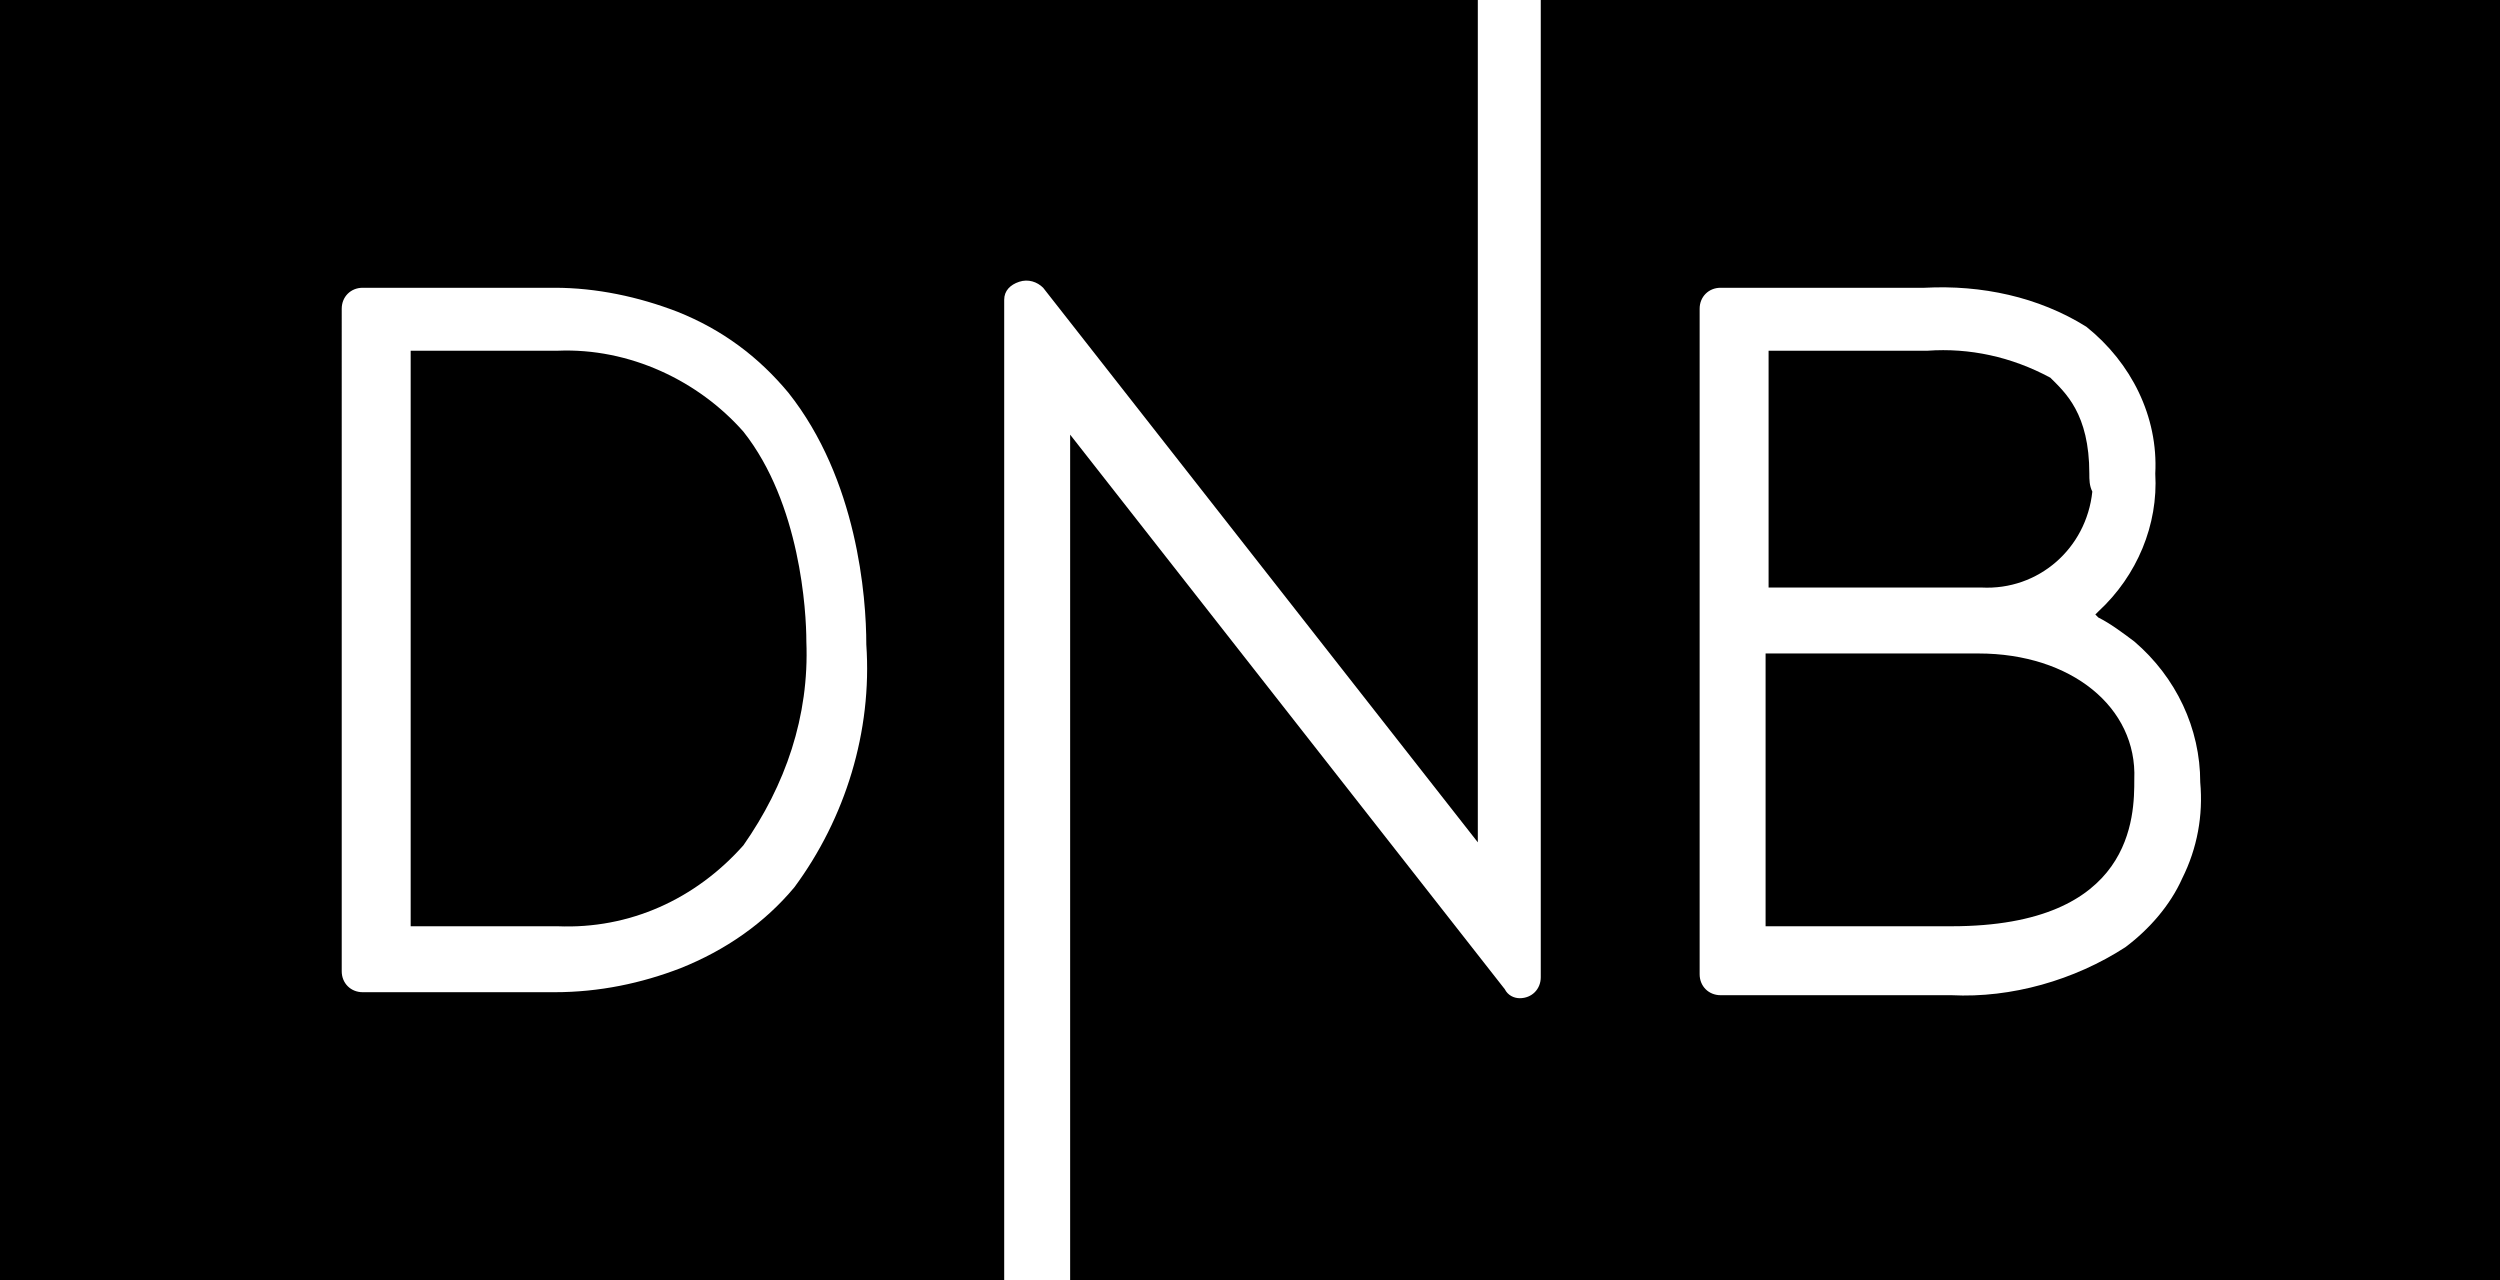
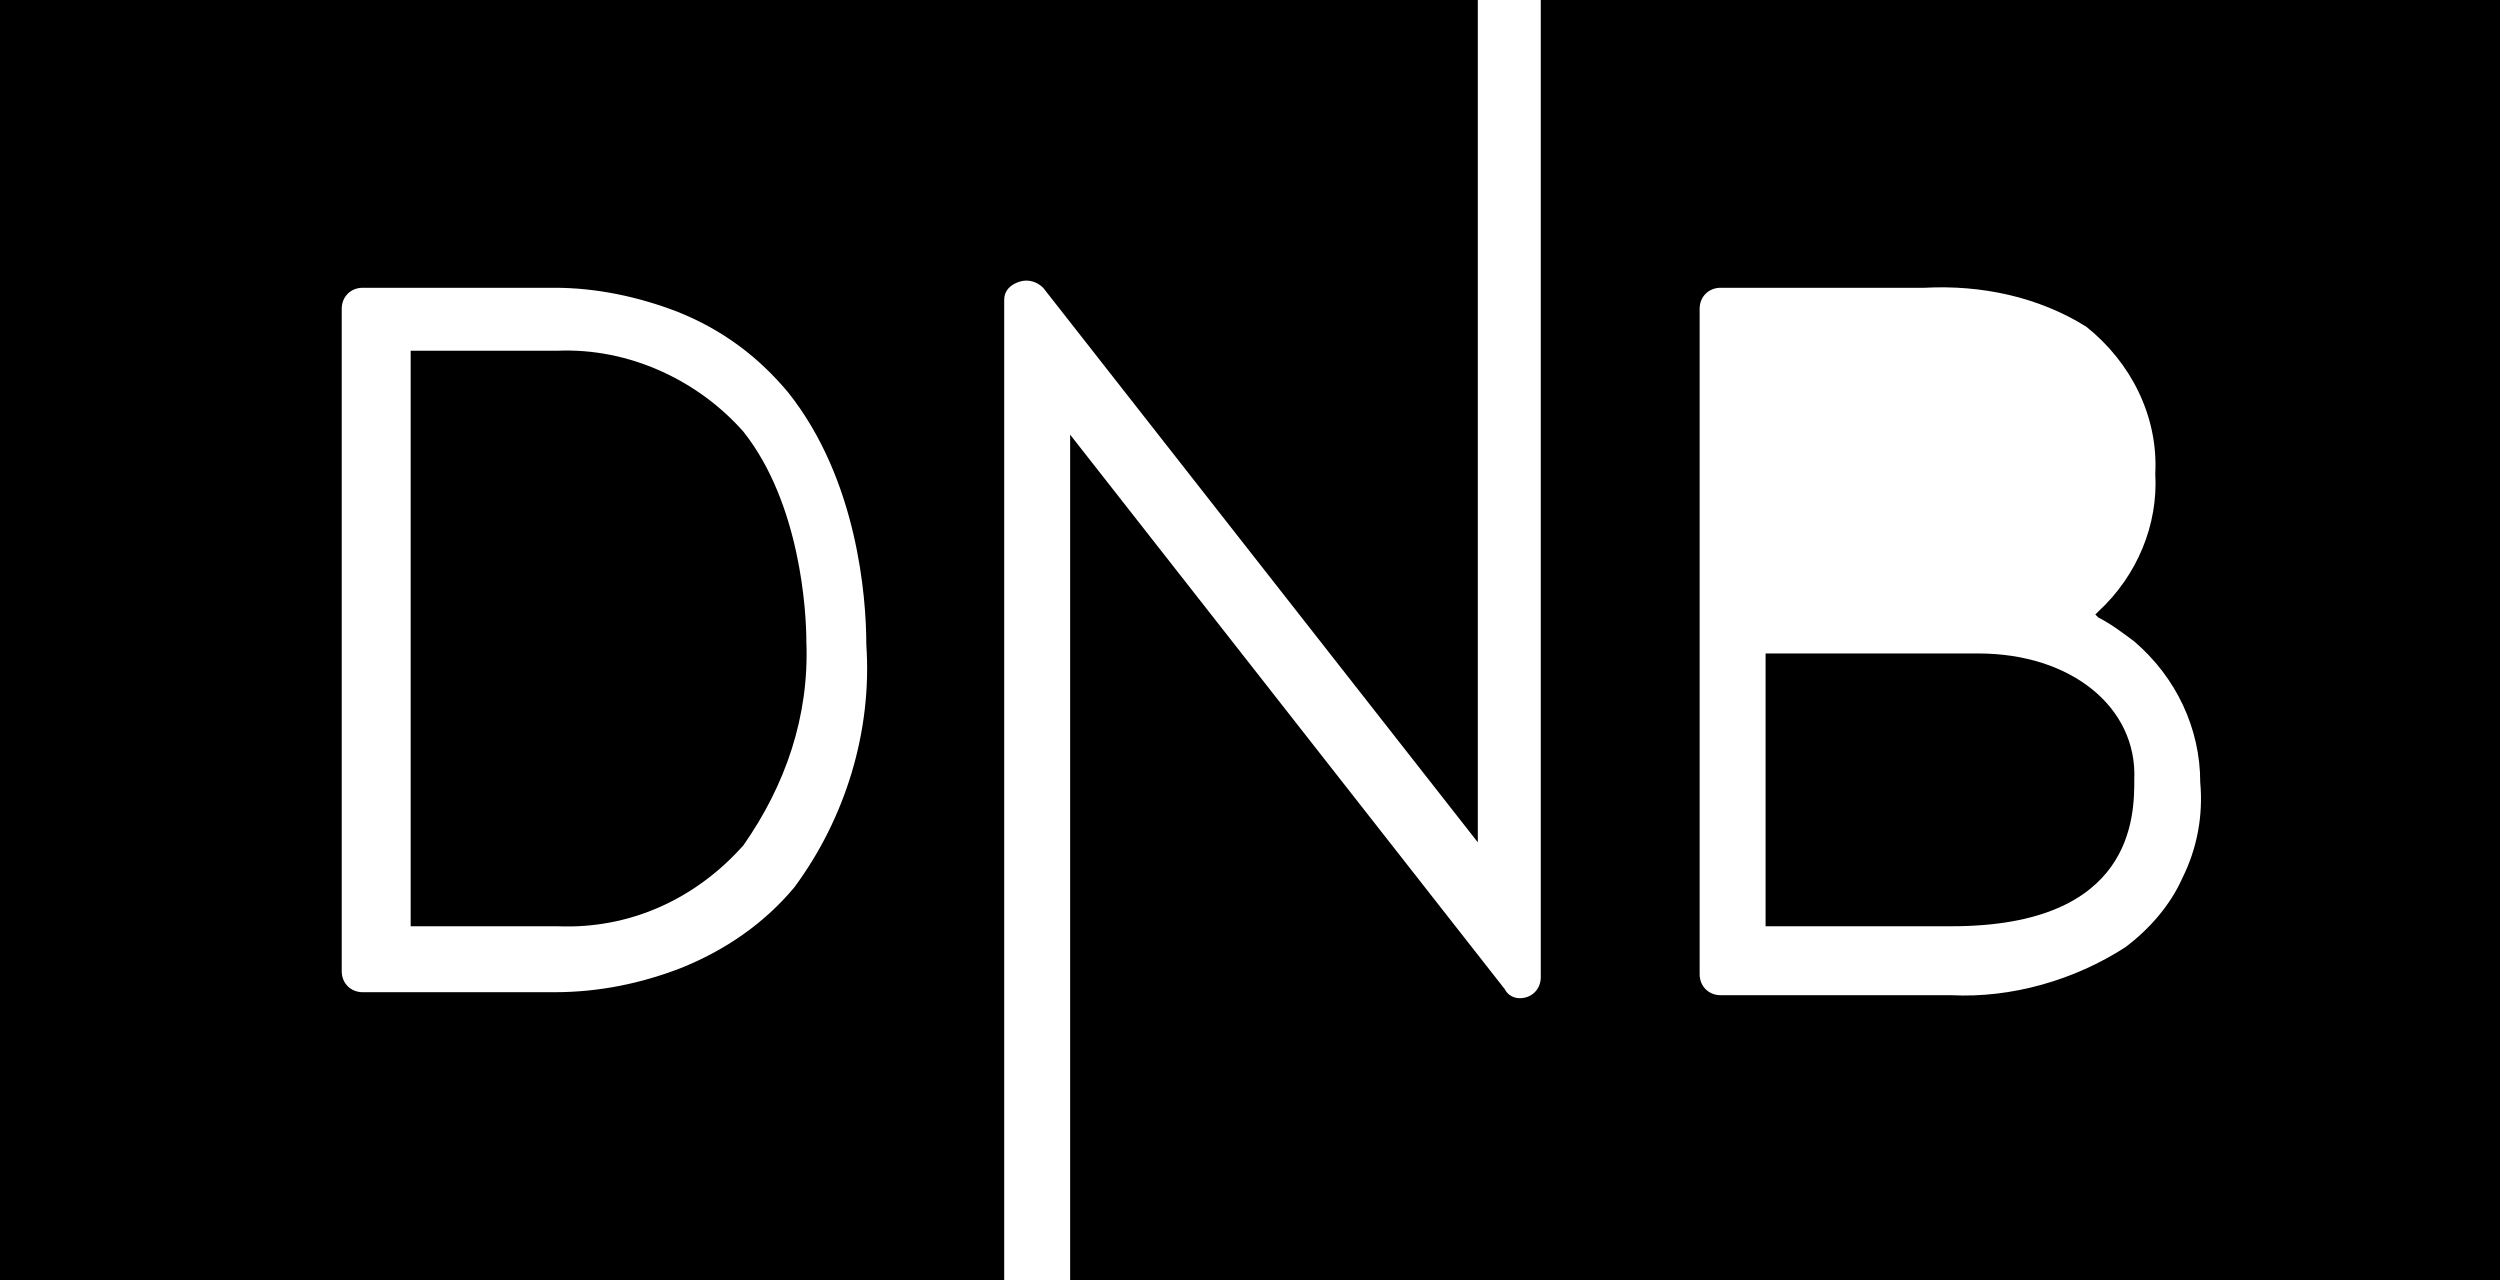
<svg xmlns="http://www.w3.org/2000/svg" version="1.1" x="0" y="0" viewBox="0 0 83.4 42.7" xml:space="preserve">
  <path d="M18.6 11.7h-4.9v19.2h4.9c2.4.1 4.6-.9 6.2-2.7 1.4-2 2.2-4.3 2.1-6.8 0-1-.2-4.6-2.1-7-1.5-1.7-3.8-2.8-6.2-2.7z" />
  <path d="M34 9.4c.3-.1.6 0 .8.2l14.5 18.5V0H0v42.7h33.5V10c0-.3.2-.5.5-.6zm-7.5 20.2c-1 1.2-2.3 2.1-3.8 2.7-1.3.5-2.7.8-4.2.8h-6.4c-.4 0-.7-.3-.7-.7V10.3c0-.4.3-.7.7-.7h6.4c1.4 0 2.8.3 4.1.8 1.5.6 2.7 1.5 3.7 2.7 2.3 2.9 2.6 6.8 2.6 8.4.2 2.9-.7 5.8-2.4 8.1z" />
  <path d="M83.4 0h-32v32.6c0 .4-.3.7-.7.7-.2 0-.4-.1-.5-.3L35.7 14.5v28.2h47.7V0zM72.8 29.3c-.4.9-1.1 1.7-1.9 2.3-1.7 1.1-3.8 1.7-5.8 1.6h-7.7c-.4 0-.7-.3-.7-.7V10.3c0-.4.3-.7.7-.7h6.8c1.9-.1 3.8.3 5.4 1.3 1.5 1.2 2.4 3 2.3 4.9.1 1.7-.6 3.4-1.9 4.6l-.1.1.1.1c.4.2.8.5 1.2.8 1.4 1.2 2.2 2.9 2.2 4.7.1 1.1-.1 2.2-.6 3.2z" />
-   <path d="M69.7 15.8c0-2-.8-2.7-1.3-3.2-1.3-.7-2.7-1-4.1-.9H59v7.9h7.1c1.9.1 3.5-1.3 3.7-3.2-.1-.2-.1-.4-.1-.6z" />
  <path d="M66 21.8h-7.1v9.1h6.2c6.1 0 6.1-3.7 6.1-4.9.1-2.4-2.1-4.2-5.2-4.2z" />
</svg>